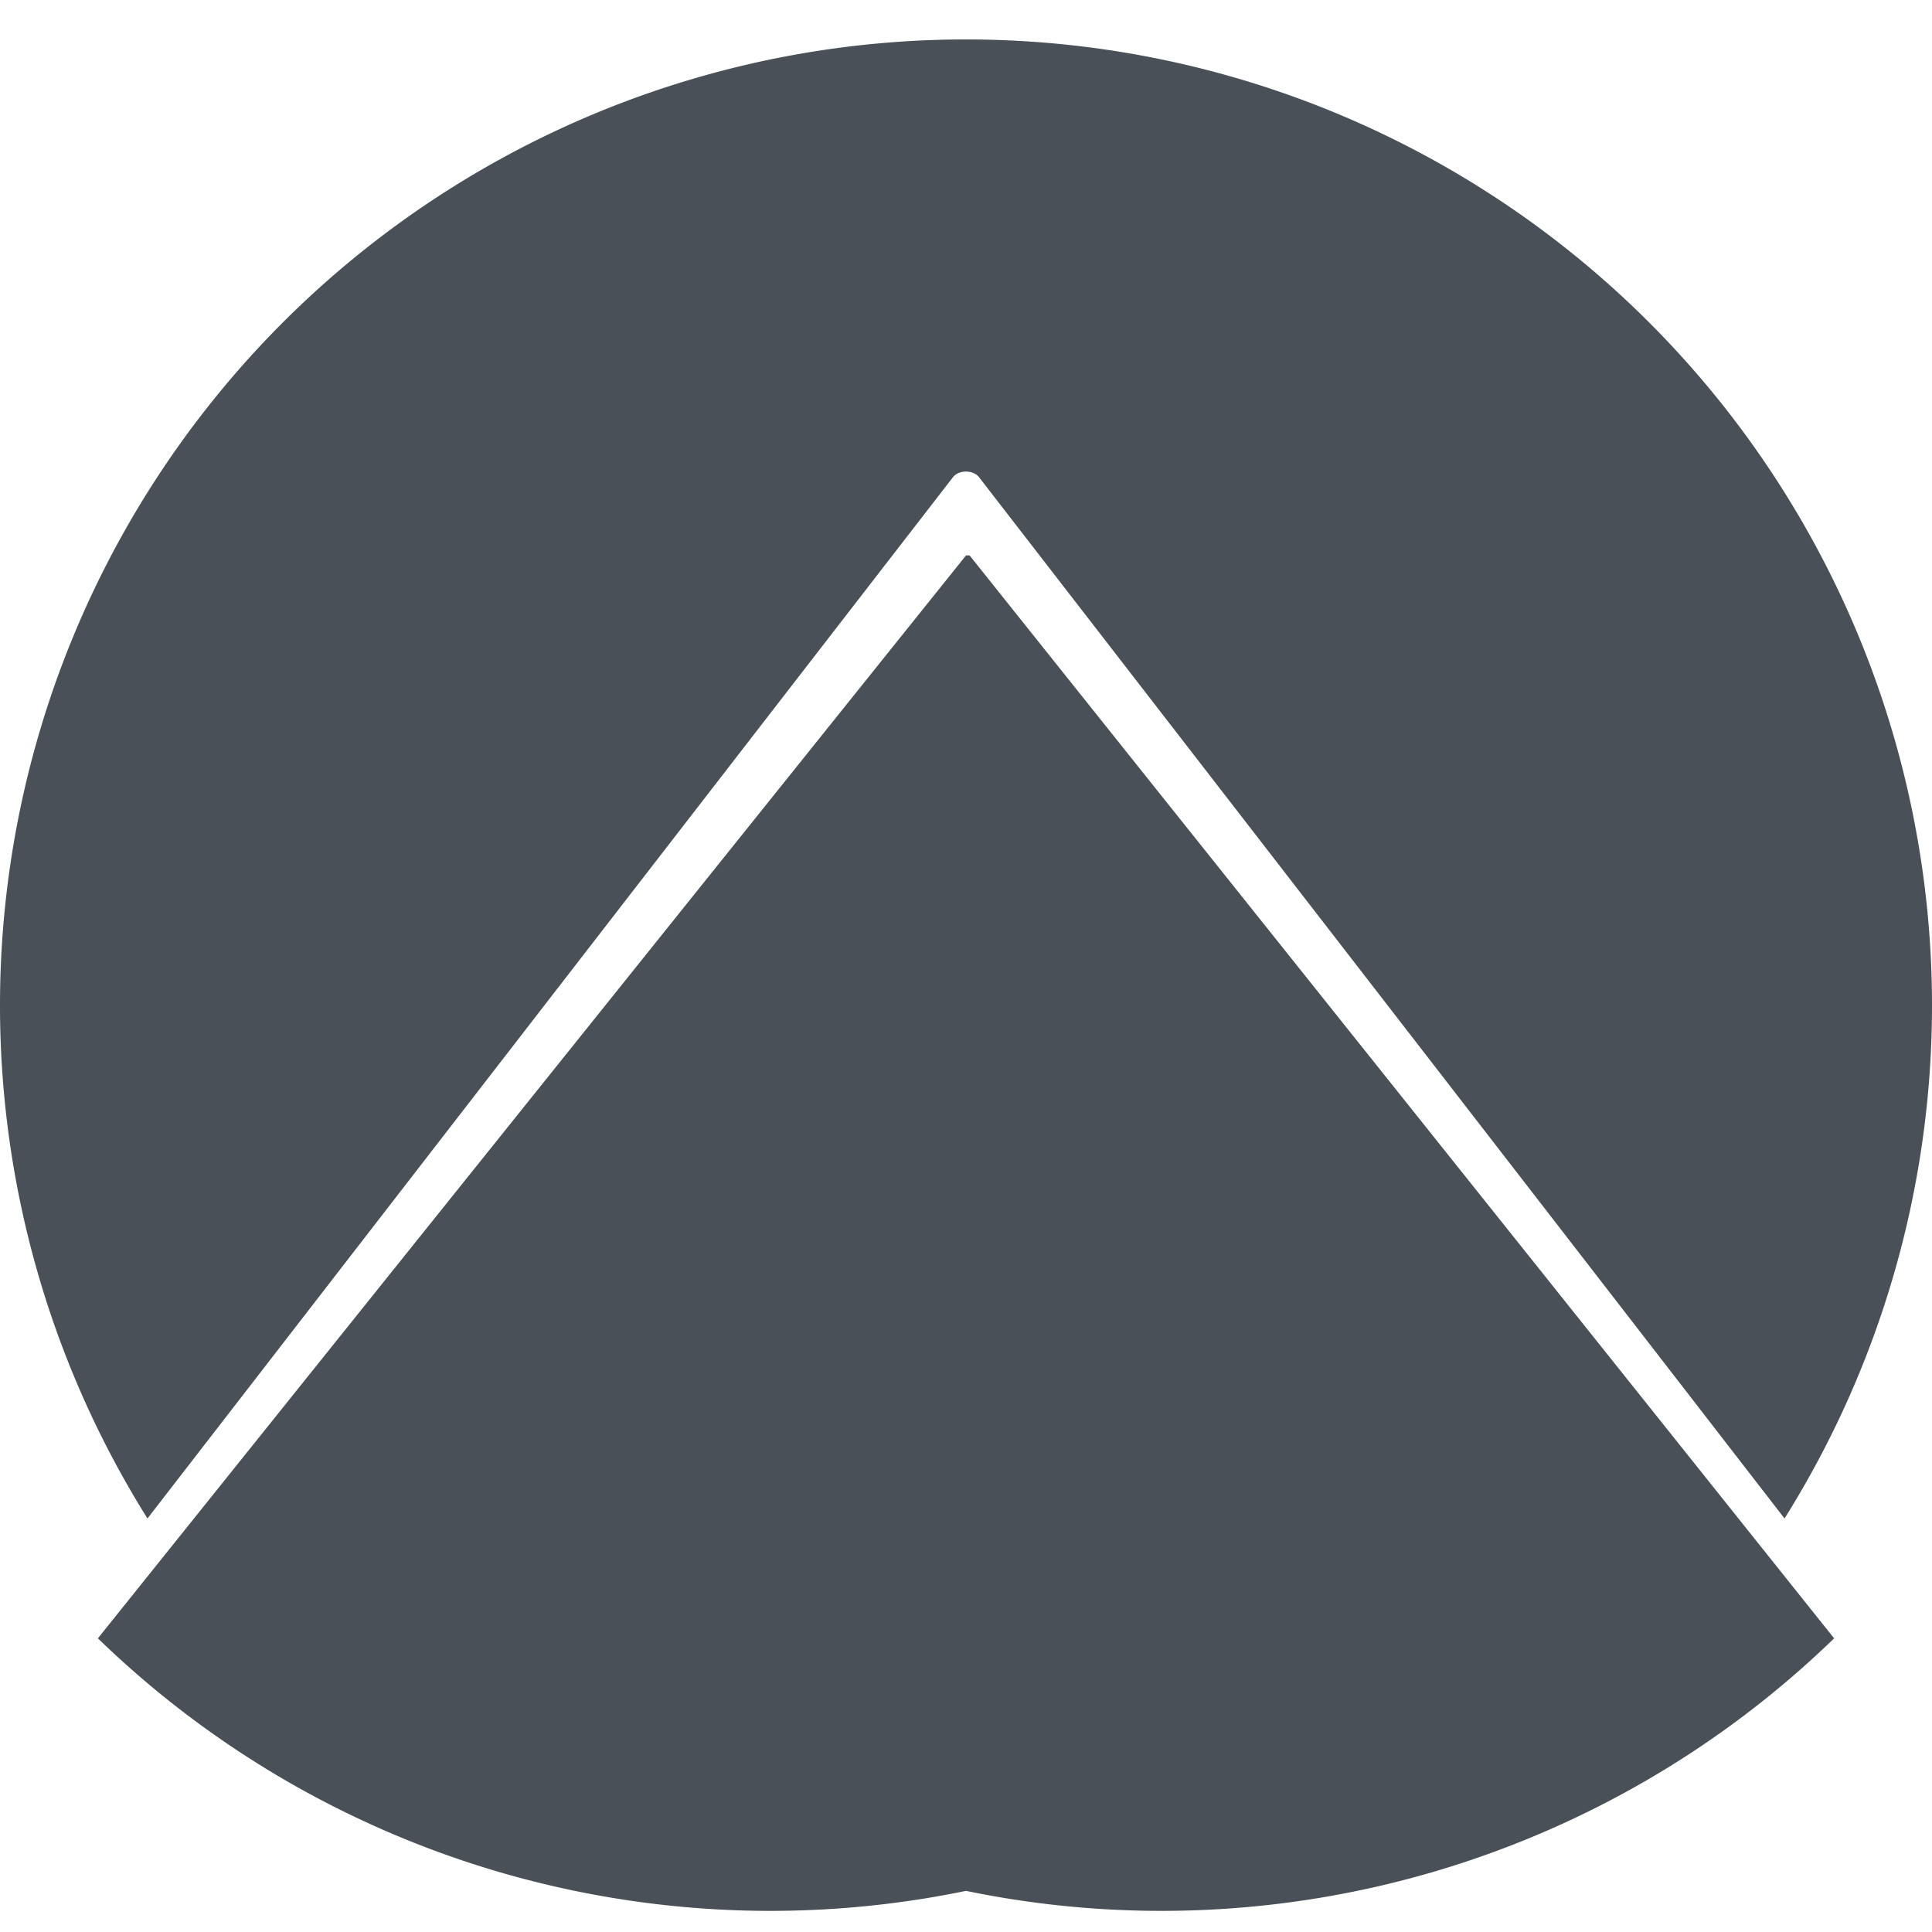
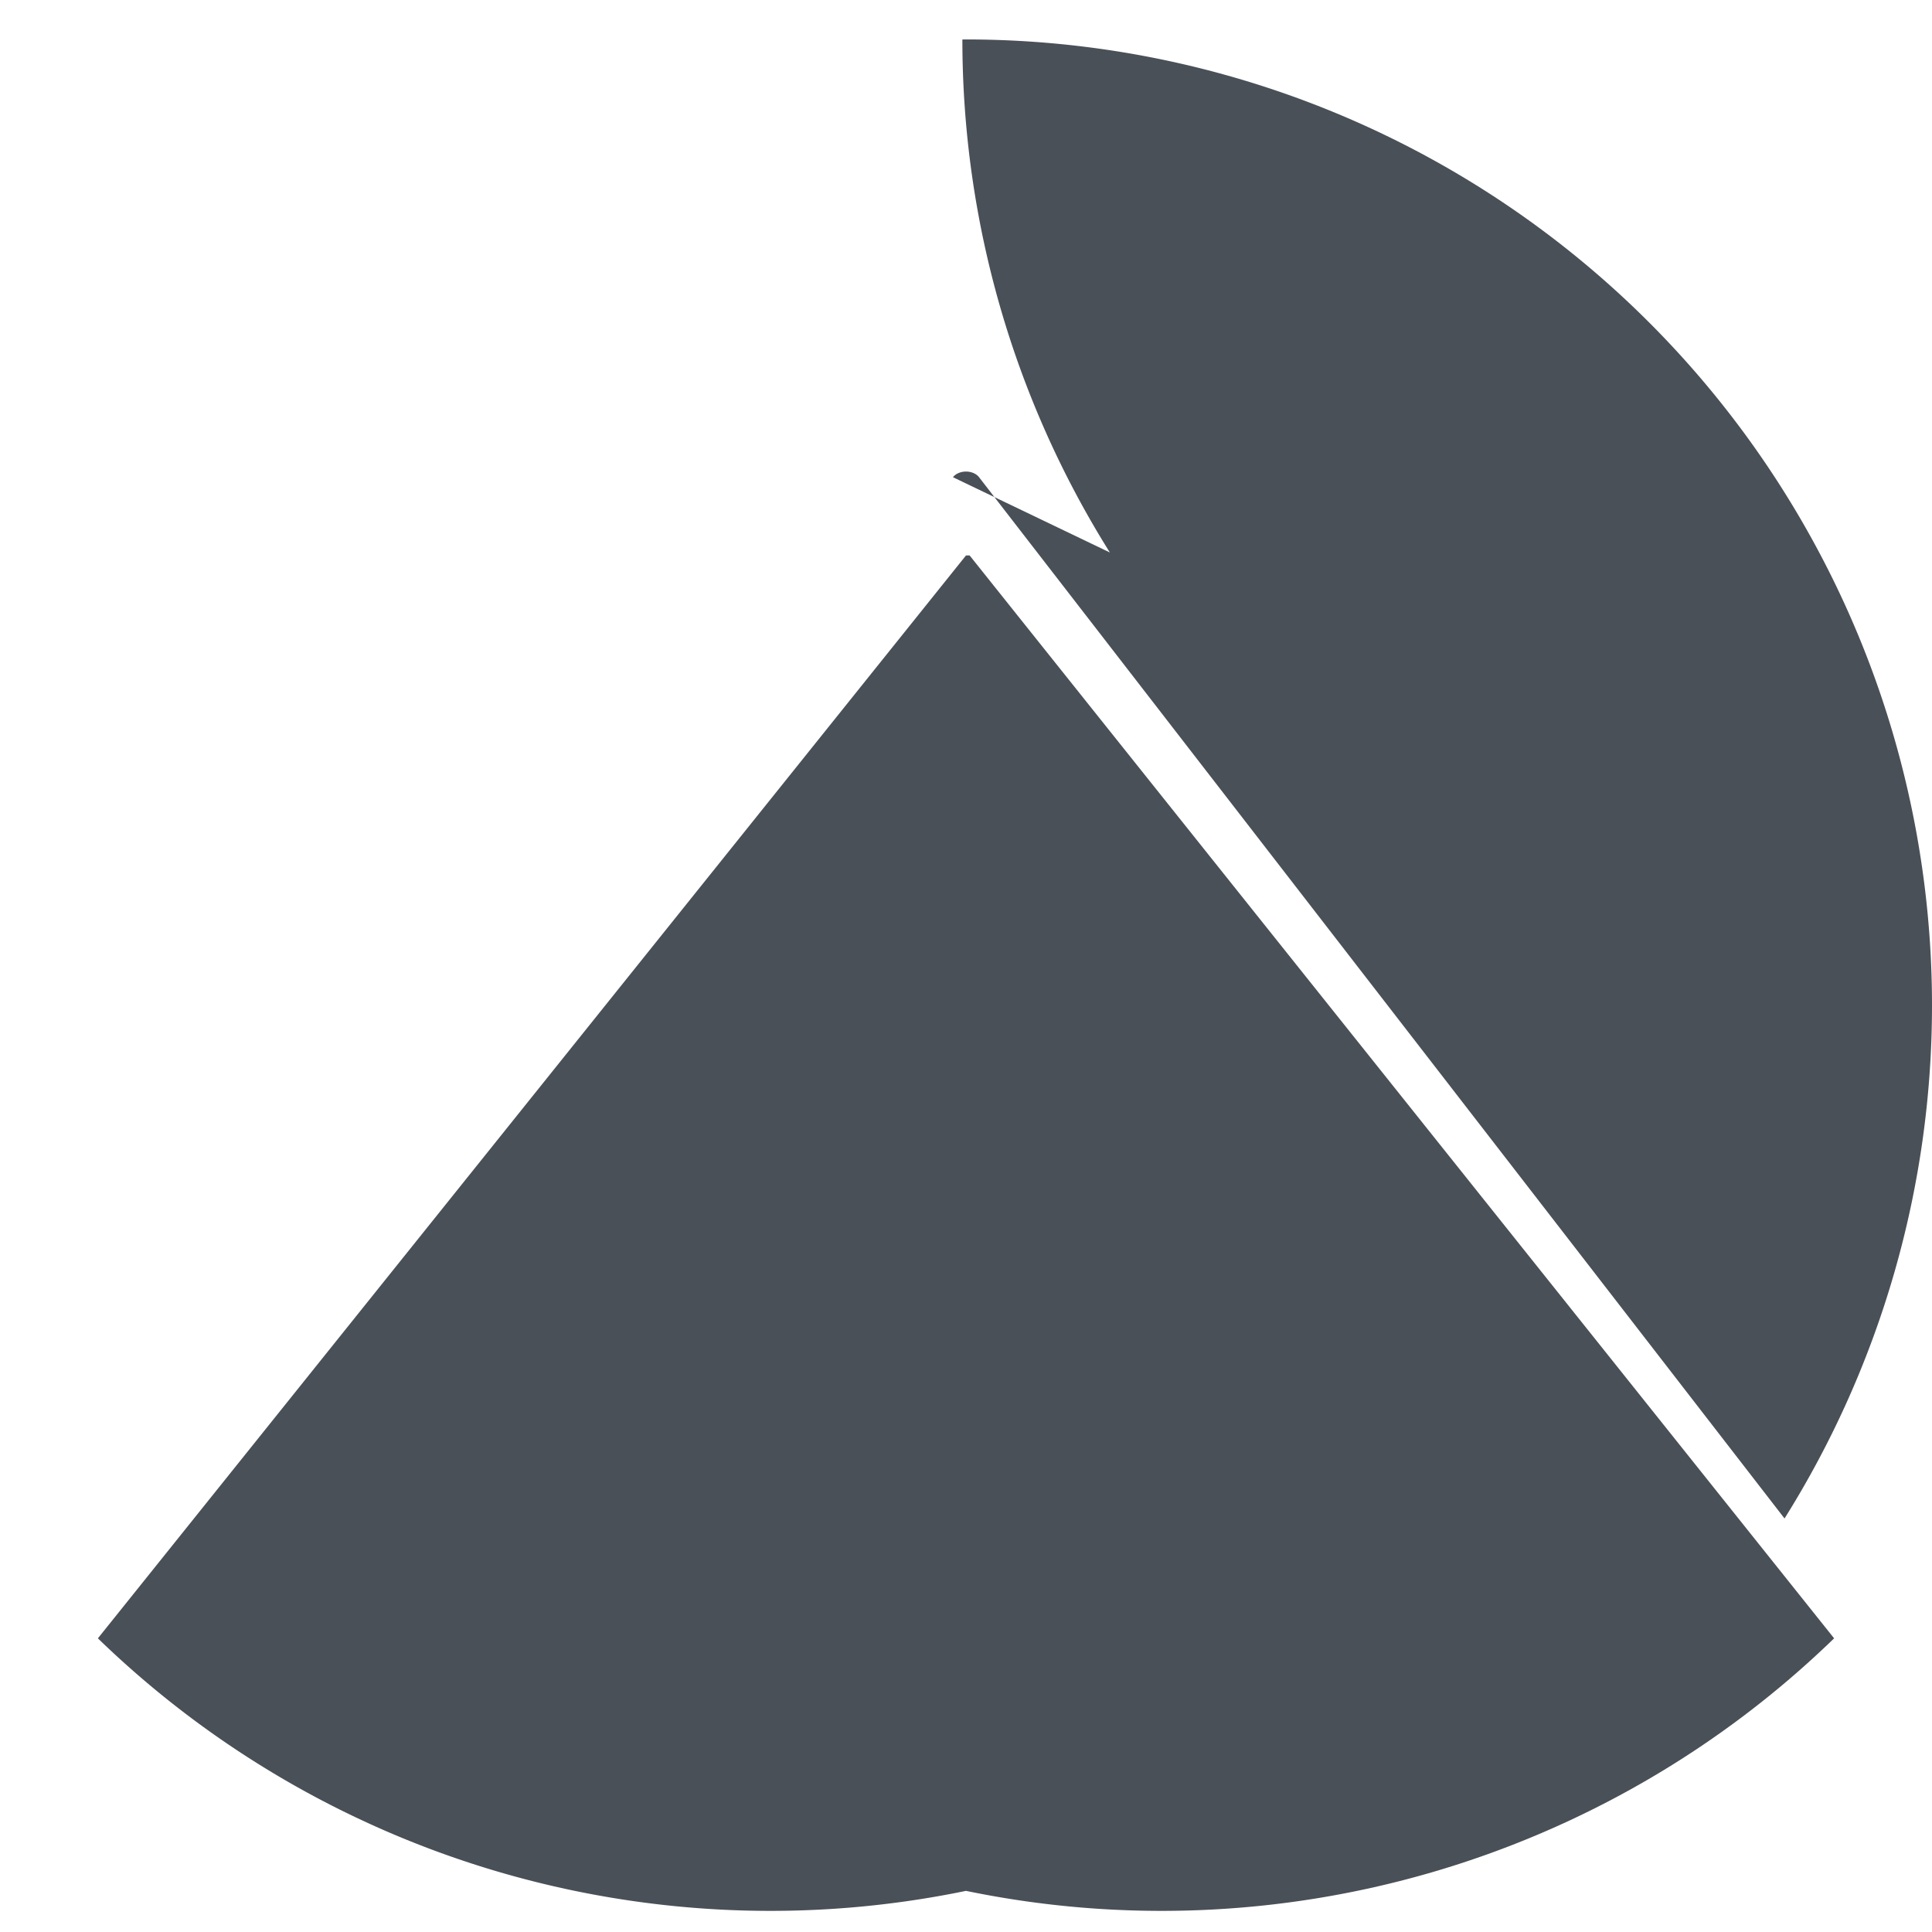
<svg xmlns="http://www.w3.org/2000/svg" width="24" height="24" fill="#495057" viewBox="0 0 24 24">
-   <path d="M11.955.49A12 12 0 0 0 0 12.49a12 12 0 0 0 1.832 6.373L11.838 5.928a.187.14 0 0 1 .324 0l10.006 12.935A12 12 0 0 0 24 12.49a12 12 0 0 0-12-12 12 12 0 0 0-.045 0zm.045 6.41L1.216 20.352a12 12 0 0 0 10.784 3.137 12 12 0 0 0 10.784-3.137L12.045 6.9z" />
+   <path d="M11.955.49a12 12 0 0 0 1.832 6.373L11.838 5.928a.187.14 0 0 1 .324 0l10.006 12.935A12 12 0 0 0 24 12.49a12 12 0 0 0-12-12 12 12 0 0 0-.045 0zm.045 6.41L1.216 20.352a12 12 0 0 0 10.784 3.137 12 12 0 0 0 10.784-3.137L12.045 6.9z" />
</svg>